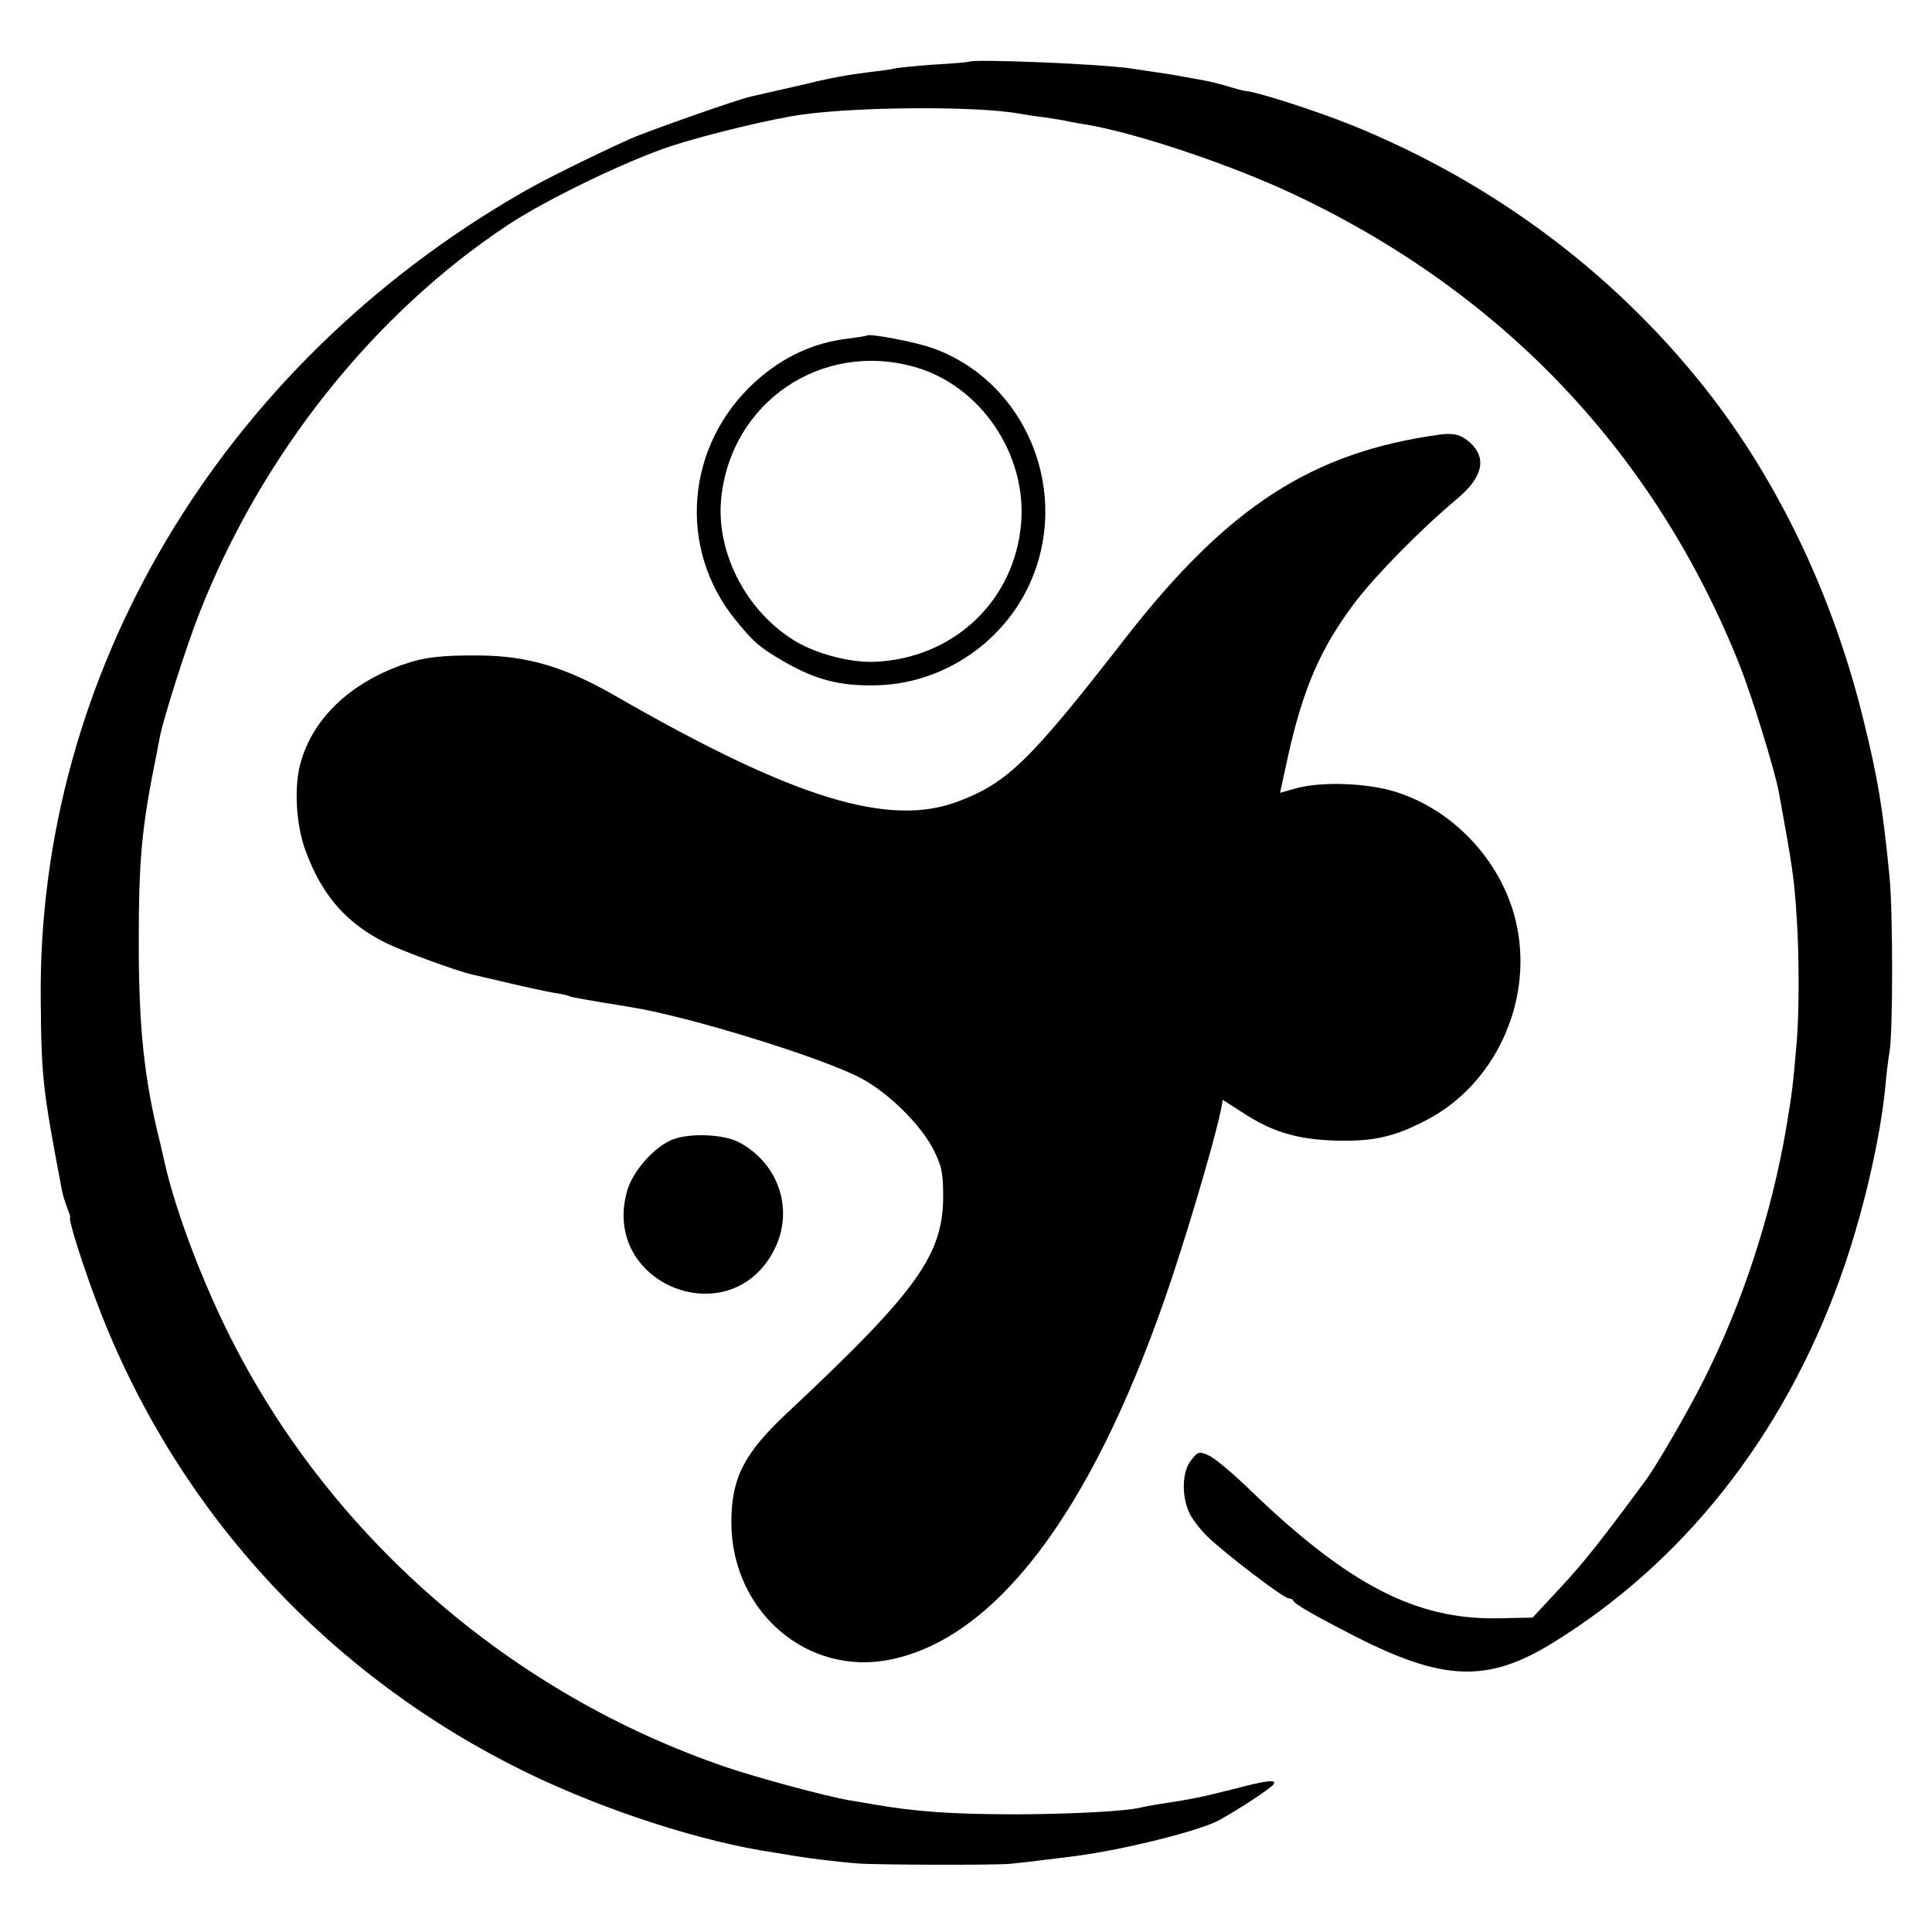
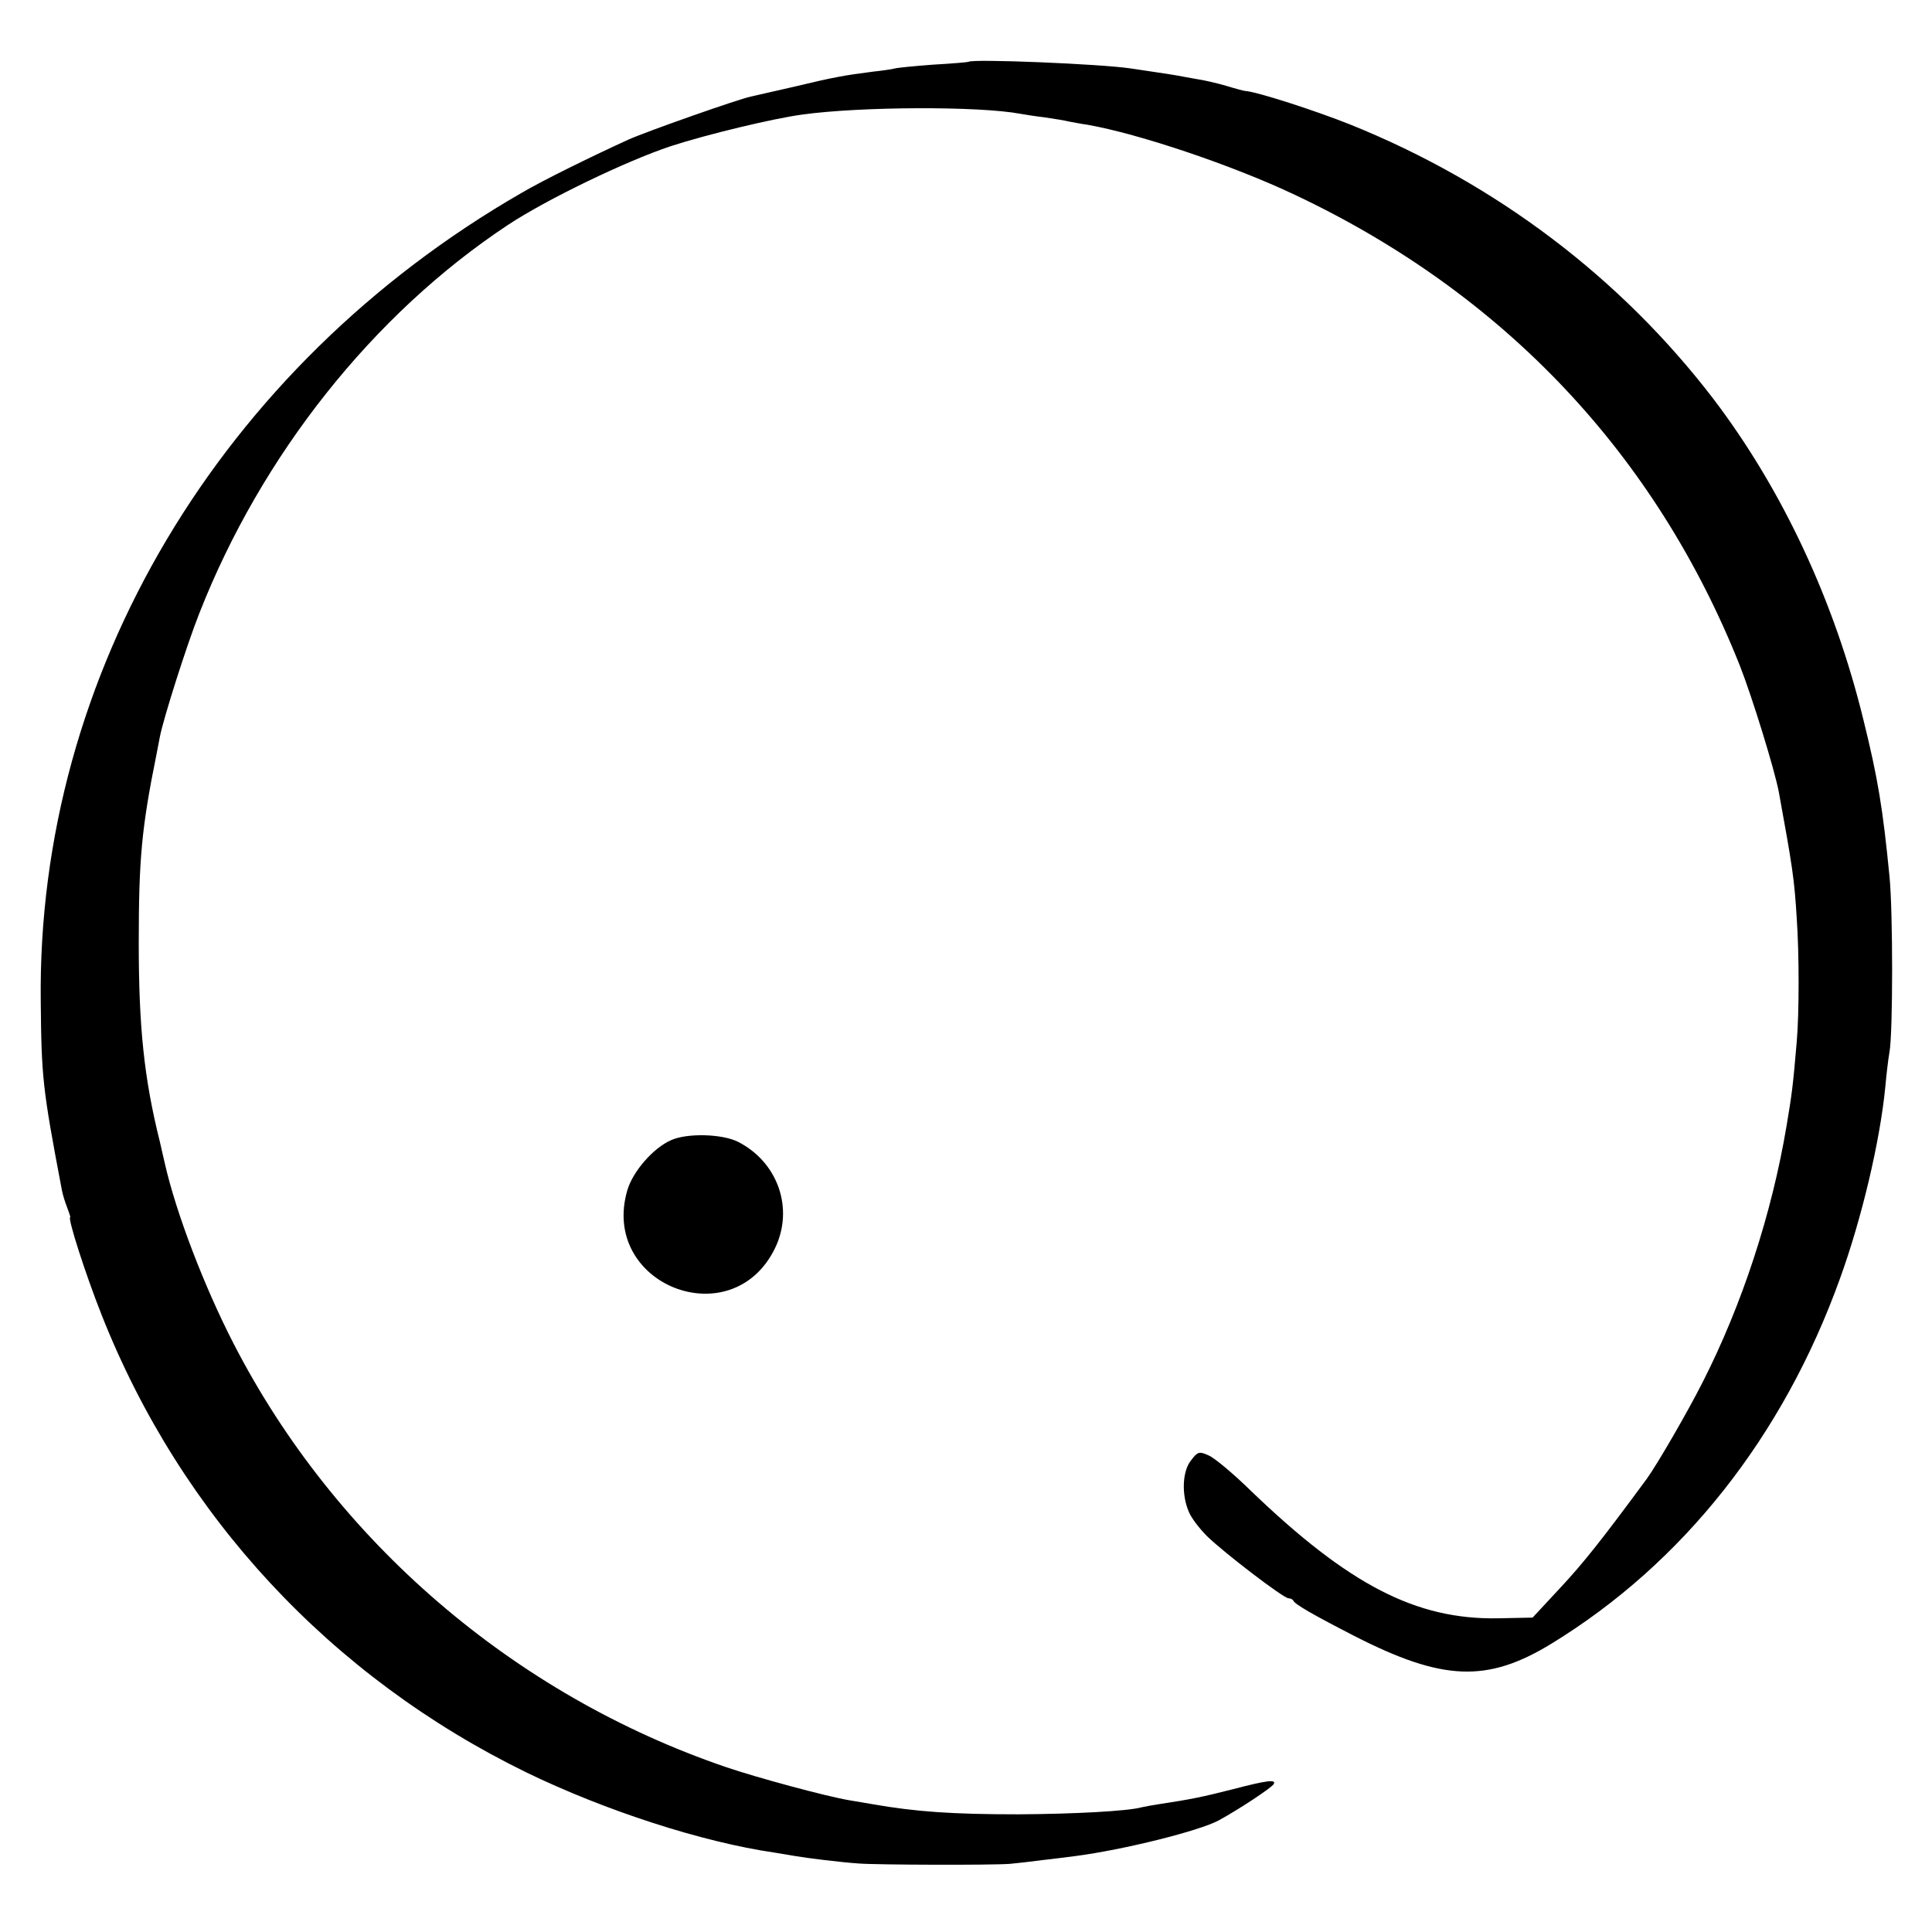
<svg xmlns="http://www.w3.org/2000/svg" version="1.0" width="550pt" height="550pt" viewBox="0 0 550 550" preserveAspectRatio="xMidYMid meet">
  <g transform="translate(0,550) scale(0.1,-0.1)" fill="#000000" stroke="none">
    <path d="M2757 5324 c-1 -1 -46 -5 -100 -8 -54 -4 -104 -9 -110 -11 -7 -2 -34 -6 -62 -9 -79 -10 -113 -16 -225 -43 -58 -13 -113 -26 -123 -28 -37 -8 -293 -98 -347 -122 -99 -45 -244 -116 -305 -152 -858 -494 -1380 -1371 -1369 -2301 2 -217 5 -248 60 -537 2 -12 9 -35 15 -50 6 -16 10 -28 9 -28 -9 0 45 -167 90 -280 226 -571 652 -1029 1209 -1301 225 -109 500 -198 706 -228 23 -4 50 -8 60 -10 28 -5 132 -18 180 -21 51 -4 377 -5 430 -1 22 2 65 7 95 11 30 3 71 9 90 11 139 18 355 72 410 102 60 33 149 92 156 103 8 14 -19 11 -118 -15 -87 -22 -116 -28 -208 -42 -19 -3 -42 -7 -50 -9 -39 -11 -192 -19 -350 -20 -187 0 -292 7 -417 29 -18 3 -48 8 -65 11 -66 11 -265 65 -350 94 -605 206 -1114 644 -1403 1206 -83 161 -164 372 -196 514 -6 25 -12 53 -14 61 -45 180 -60 327 -60 565 0 240 8 328 51 540 2 11 6 32 9 47 10 52 76 260 112 351 177 452 496 853 878 1106 110 73 338 183 465 225 101 33 292 79 375 90 168 23 503 24 620 2 11 -2 42 -7 68 -10 27 -4 59 -9 70 -12 12 -2 36 -7 52 -9 148 -26 415 -116 592 -200 595 -281 1027 -739 1266 -1340 34 -86 99 -296 111 -360 39 -214 44 -246 51 -360 7 -101 7 -269 0 -350 -11 -130 -14 -150 -29 -240 -42 -251 -127 -510 -239 -730 -44 -87 -130 -235 -159 -275 -129 -175 -179 -238 -246 -310 l-79 -85 -99 -2 c-233 -4 -424 95 -702 362 -51 50 -106 96 -122 102 -26 12 -31 10 -49 -14 -25 -30 -28 -97 -7 -146 7 -18 31 -49 52 -70 48 -47 218 -177 232 -177 6 0 12 -3 14 -7 4 -10 58 -41 173 -100 252 -129 379 -134 562 -22 374 229 659 589 821 1039 62 171 114 391 129 545 3 33 8 78 12 100 10 56 10 401 0 500 -19 194 -33 279 -74 445 -83 340 -231 656 -427 914 -264 345 -619 614 -1033 781 -100 40 -267 94 -300 96 -3 0 -26 6 -52 14 -27 8 -66 17 -87 20 -21 4 -46 8 -55 10 -16 3 -85 13 -131 20 -86 13 -452 28 -463 19z" />
-     <path d="M2468 4545 c-2 -2 -26 -5 -54 -9 -97 -11 -185 -52 -262 -121 -200 -180 -225 -475 -58 -680 51 -63 69 -78 132 -115 92 -54 162 -73 264 -71 186 2 360 115 439 284 123 263 -6 580 -274 676 -51 18 -179 42 -187 36z m137 -90 c186 -53 318 -247 302 -444 -18 -220 -191 -385 -416 -395 -68 -3 -162 21 -224 57 -140 83 -229 251 -214 407 27 275 286 451 552 375z" />
-     <path d="M4100 4263 c-365 -50 -604 -205 -895 -578 -272 -350 -336 -413 -476 -466 -198 -76 -470 8 -979 301 -141 81 -248 113 -385 114 -109 1 -159 -5 -221 -27 -148 -53 -251 -151 -287 -274 -21 -69 -15 -182 14 -258 46 -124 115 -203 225 -258 47 -24 209 -83 251 -92 10 -2 56 -13 103 -24 47 -11 103 -23 125 -27 22 -3 43 -8 46 -10 5 -3 57 -12 174 -31 165 -26 553 -146 659 -204 76 -41 166 -130 202 -199 24 -47 29 -67 29 -135 0 -168 -75 -272 -447 -620 -120 -113 -156 -183 -156 -310 1 -253 217 -439 455 -389 297 62 565 414 777 1021 57 162 141 445 161 540 l6 32 53 -34 c84 -56 157 -79 268 -82 110 -3 169 11 262 60 191 101 298 331 255 547 -35 179 -177 335 -350 387 -79 24 -205 28 -275 10 l-50 -14 22 101 c43 195 93 311 192 442 59 77 186 207 289 293 73 61 87 115 39 160 -25 23 -46 29 -86 24z" />
    <path d="M1910 2254 c-50 -22 -108 -88 -124 -142 -79 -269 297 -417 420 -166 55 113 9 246 -106 304 -45 22 -144 25 -190 4z" />
  </g>
</svg>